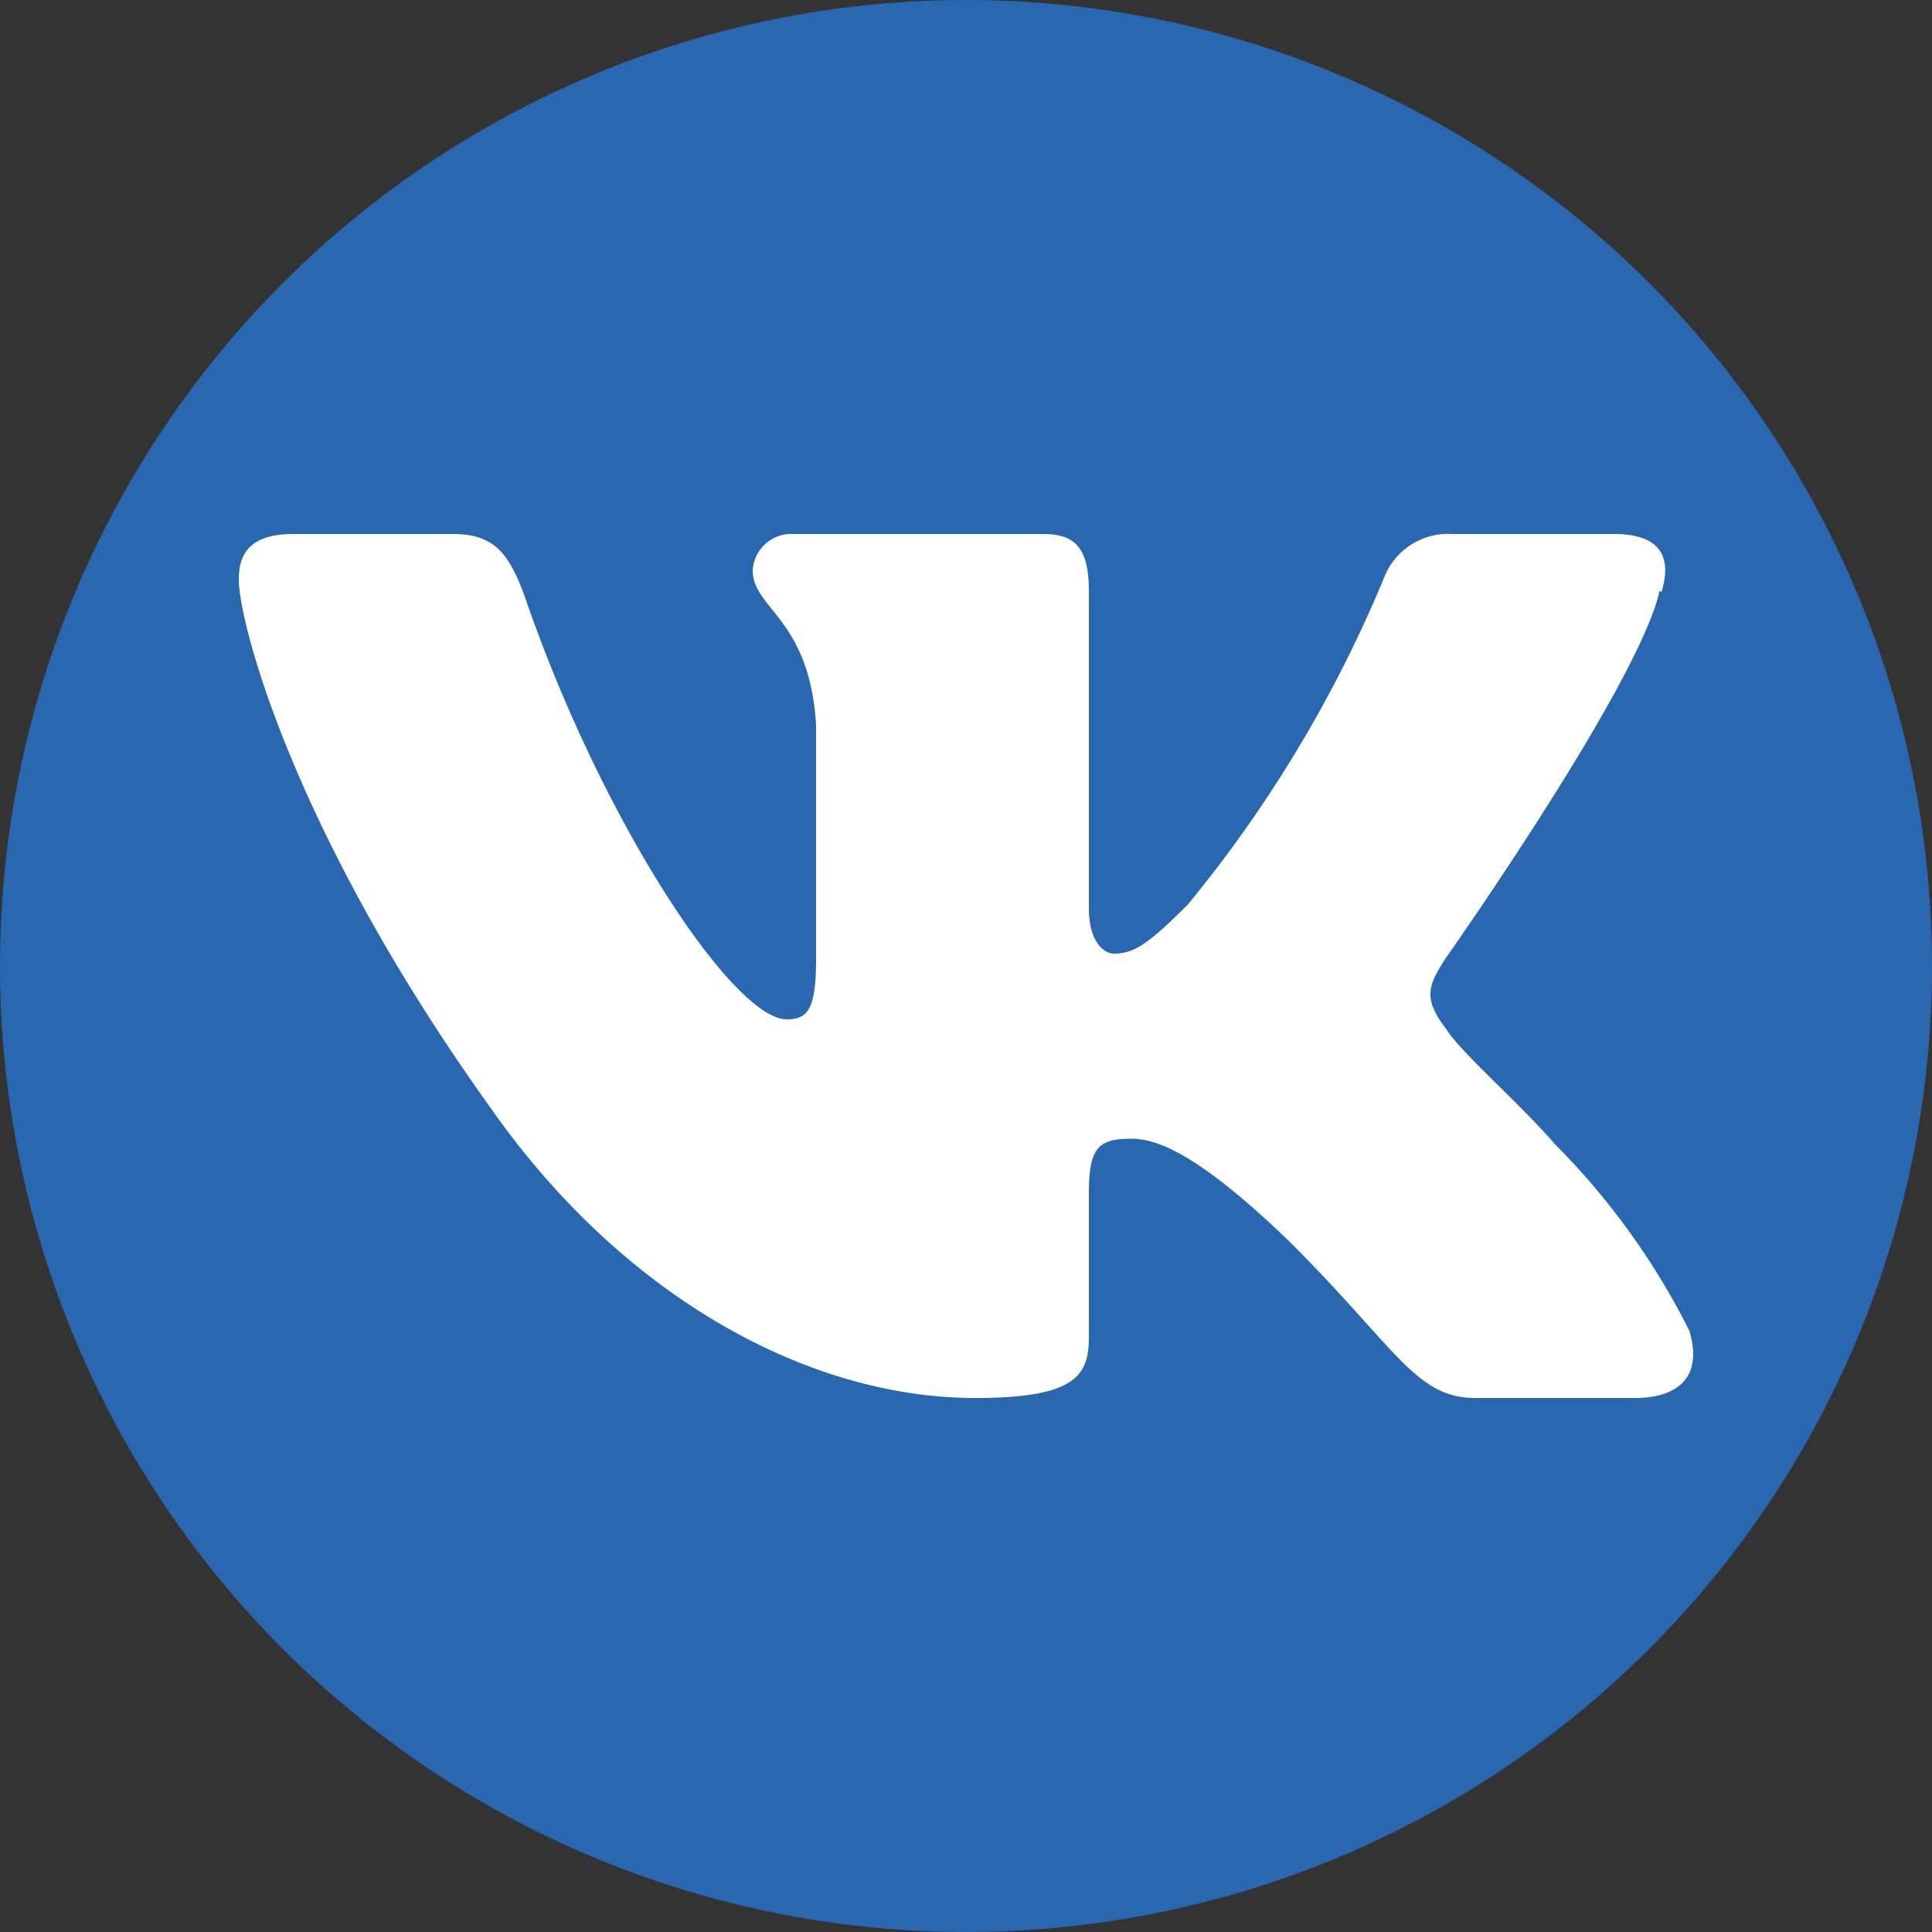
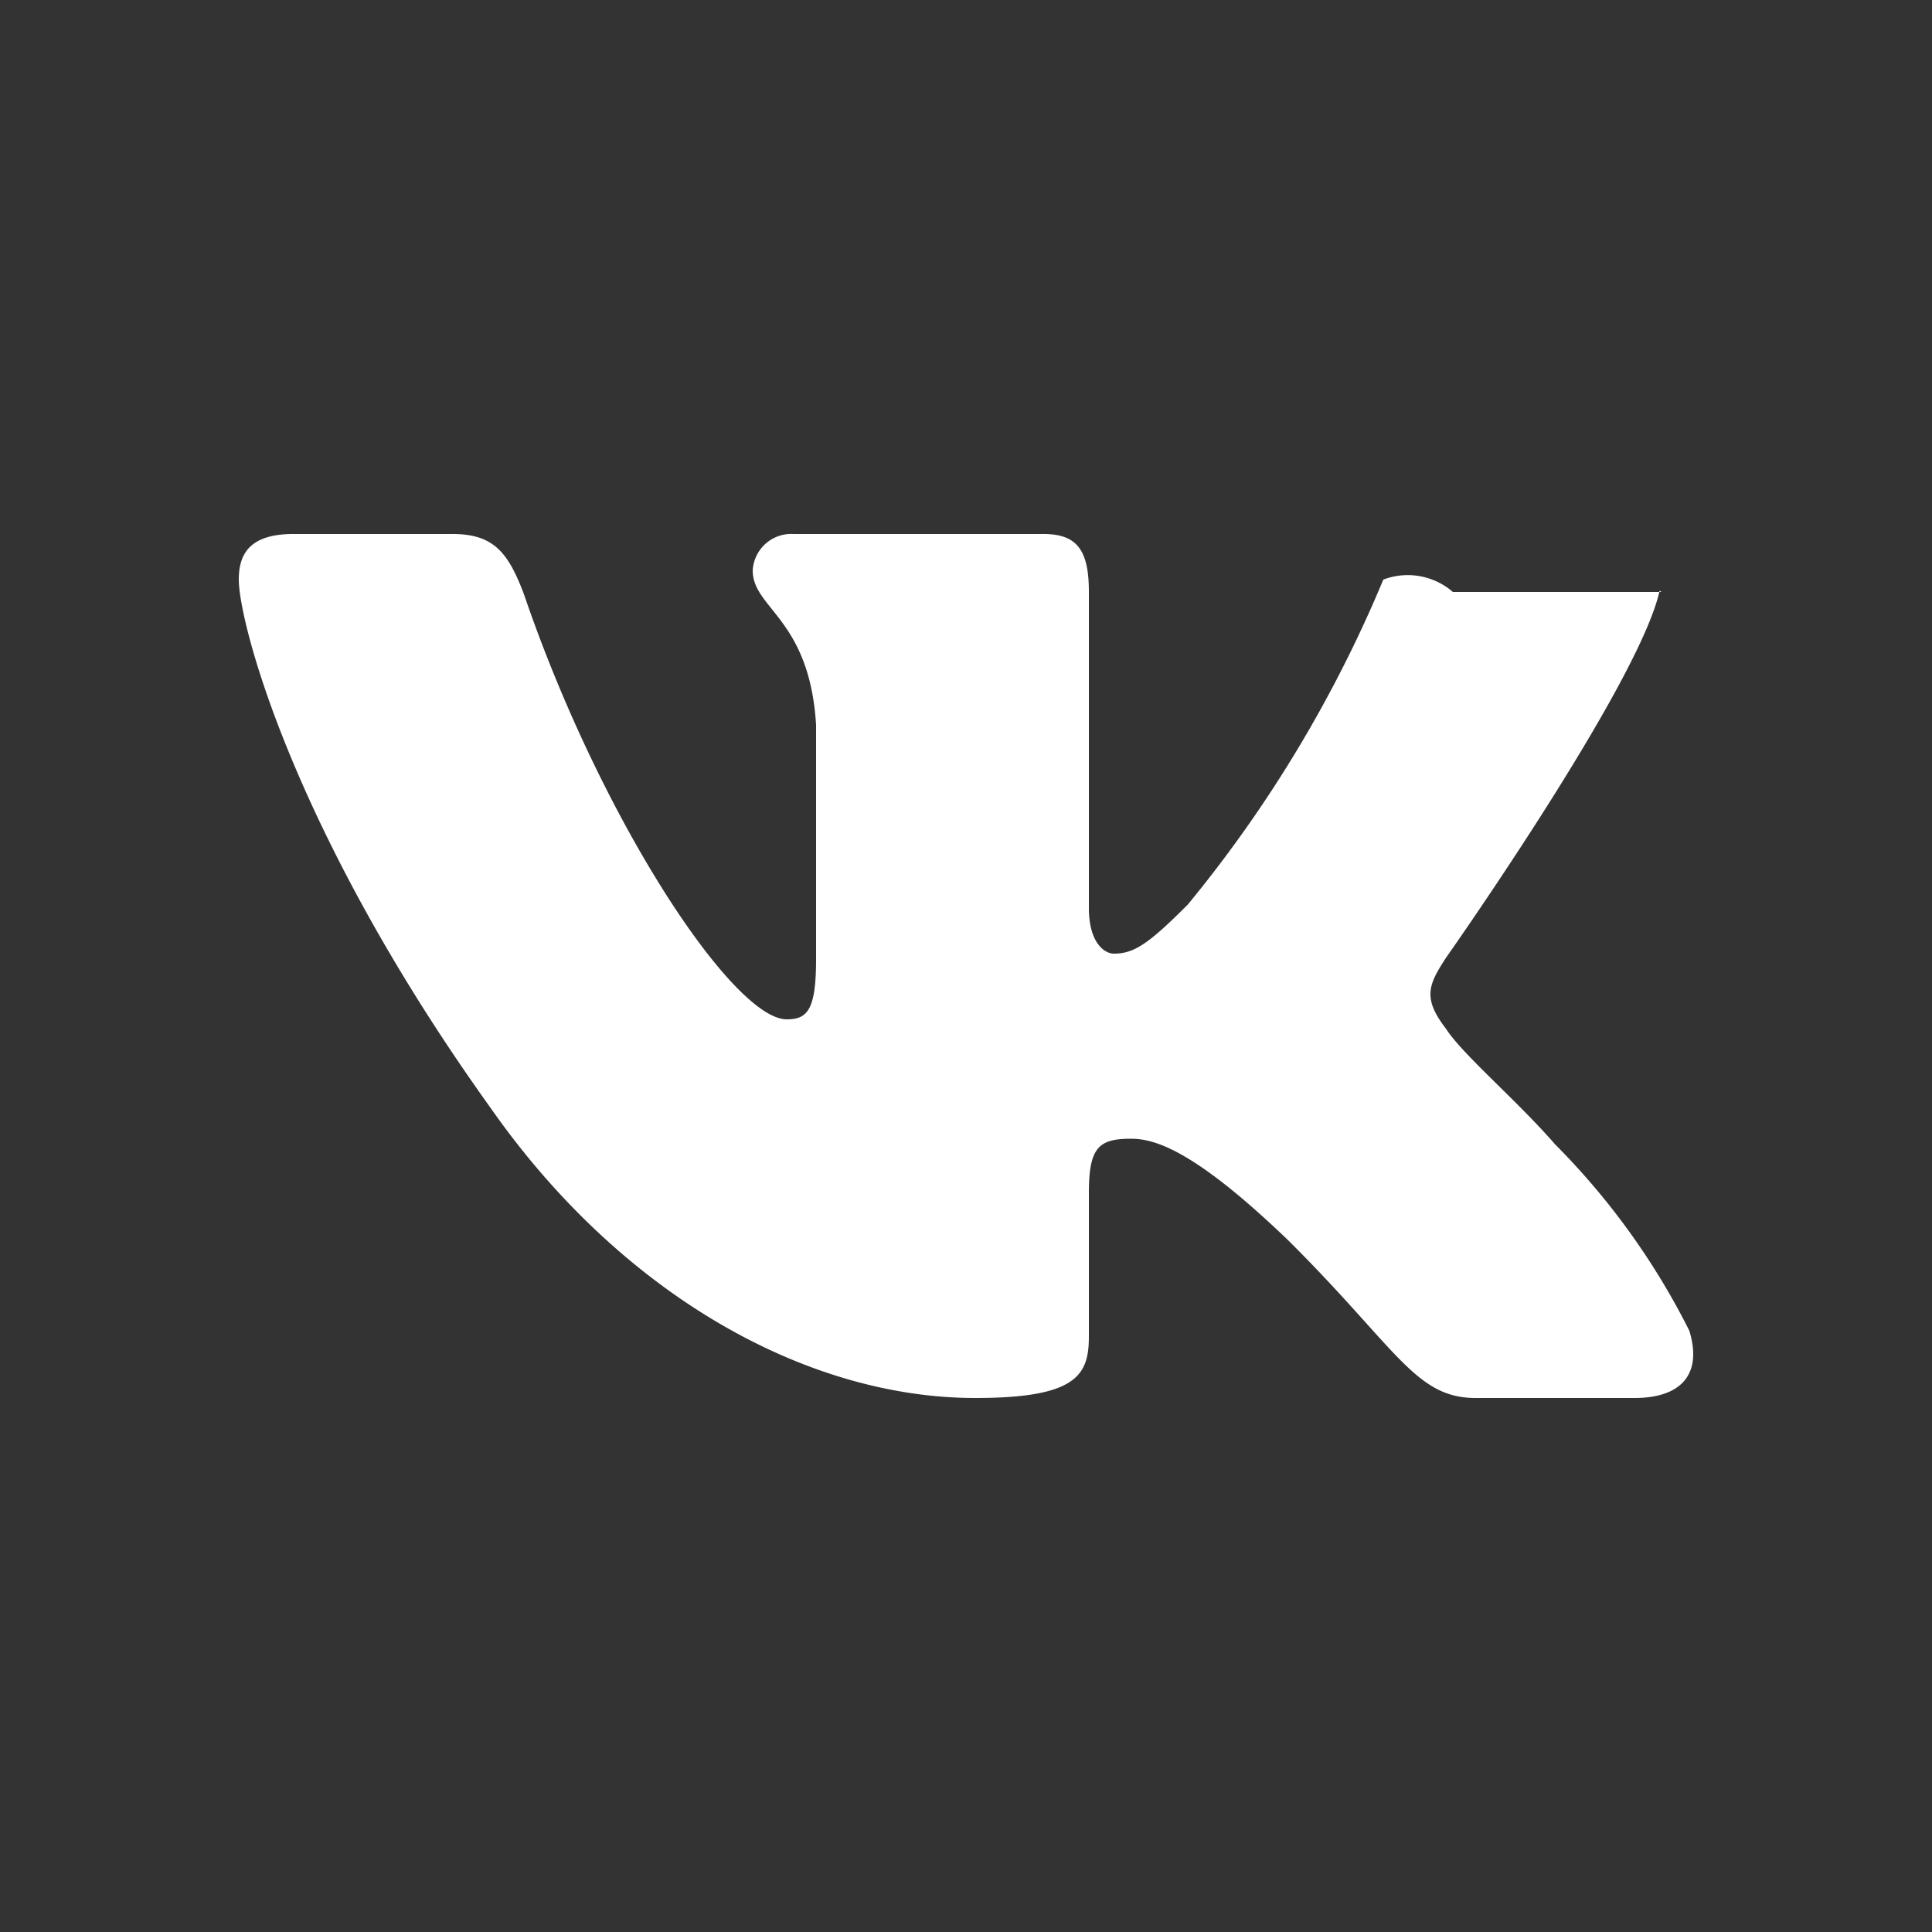
<svg xmlns="http://www.w3.org/2000/svg" id="Layer_1" data-name="Layer 1" viewBox="0 0 50 50">
  <rect x="0" y="0" width="50" height="50" fill="#333333" stroke="none" />
  <defs>
    <style>.cls-1{fill:#2967b0;}.cls-2{fill:#fff;fill-rule:evenodd;}</style>
  </defs>
-   <circle class="cls-1" cx="25" cy="25" r="25" />
-   <path id="Logo" class="cls-2" d="M43,15.32c.27-.88,0-1.5-1.23-1.5H37.6A1.78,1.78,0,0,0,35.8,15a33.51,33.51,0,0,1-5.06,8.41c-1,1-1.38,1.27-1.91,1.27-.26,0-.65-.3-.65-1.18V15.32c0-1.06-.29-1.5-1.17-1.5H20.54a1,1,0,0,0-1.06.94c0,1,1.47,1.24,1.64,4v6.06c0,1.33-.23,1.56-.76,1.56-1.38,0-4.79-5.12-6.8-11-.41-1.09-.79-1.56-1.85-1.56H7.59c-1.17,0-1.41.56-1.41,1.18,0,1.09,1.38,6.5,6.5,13.65,3.41,4.88,8.21,7.53,12.56,7.53,2.62,0,2.94-.59,2.94-1.59V30.88c0-1.17.24-1.41,1.09-1.41.62,0,1.65.3,4.09,2.65,2.8,2.79,3.27,4.06,4.83,4.06H42.3c1.18,0,1.77-.59,1.42-1.74a18.73,18.73,0,0,0-3.47-4.82c-1-1.15-2.42-2.35-2.83-3-.62-.8-.44-1.15,0-1.83,0,0,5-7.09,5.53-9.5Z" />
+   <path id="Logo" class="cls-2" d="M43,15.32H37.6A1.78,1.78,0,0,0,35.8,15a33.51,33.51,0,0,1-5.06,8.41c-1,1-1.38,1.27-1.91,1.27-.26,0-.65-.3-.65-1.18V15.32c0-1.06-.29-1.5-1.17-1.5H20.54a1,1,0,0,0-1.06.94c0,1,1.47,1.24,1.64,4v6.06c0,1.33-.23,1.56-.76,1.56-1.38,0-4.79-5.12-6.8-11-.41-1.09-.79-1.56-1.85-1.56H7.59c-1.17,0-1.41.56-1.41,1.18,0,1.09,1.38,6.5,6.5,13.65,3.41,4.88,8.21,7.53,12.56,7.53,2.62,0,2.94-.59,2.94-1.59V30.88c0-1.17.24-1.41,1.09-1.41.62,0,1.65.3,4.09,2.65,2.8,2.79,3.27,4.06,4.83,4.06H42.3c1.18,0,1.77-.59,1.42-1.74a18.73,18.73,0,0,0-3.47-4.82c-1-1.15-2.42-2.35-2.83-3-.62-.8-.44-1.15,0-1.83,0,0,5-7.09,5.53-9.5Z" />
</svg>